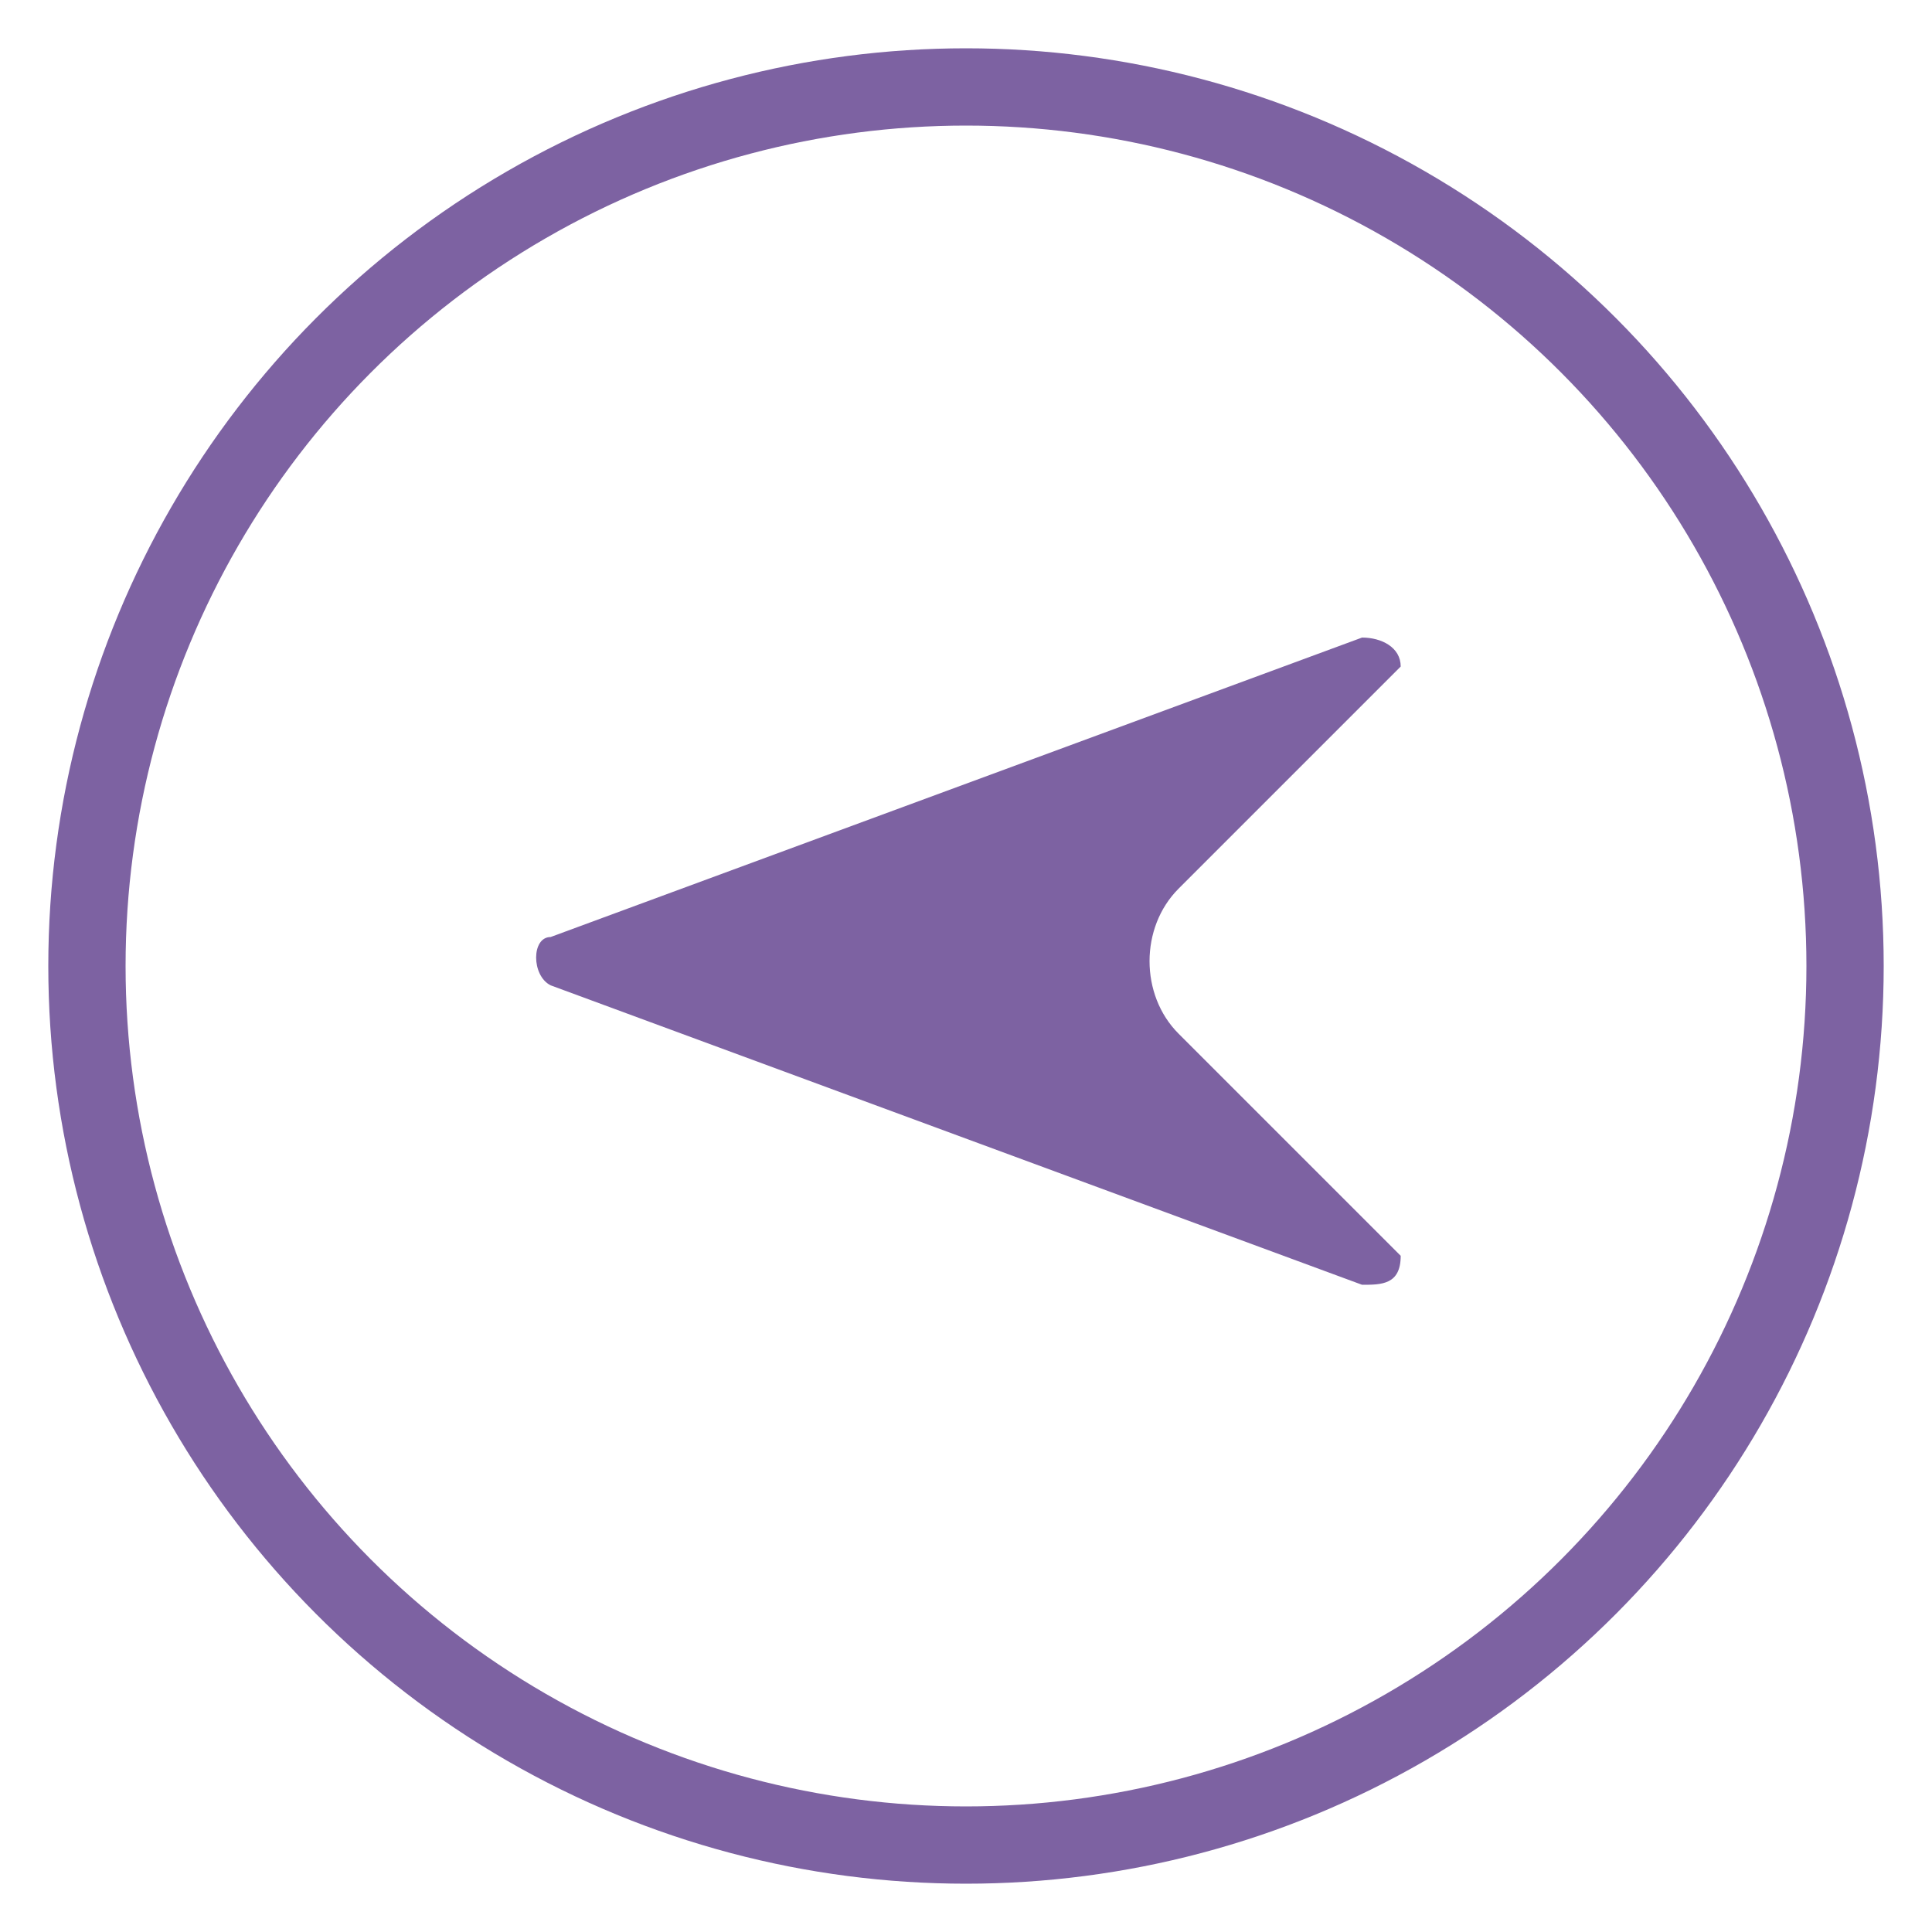
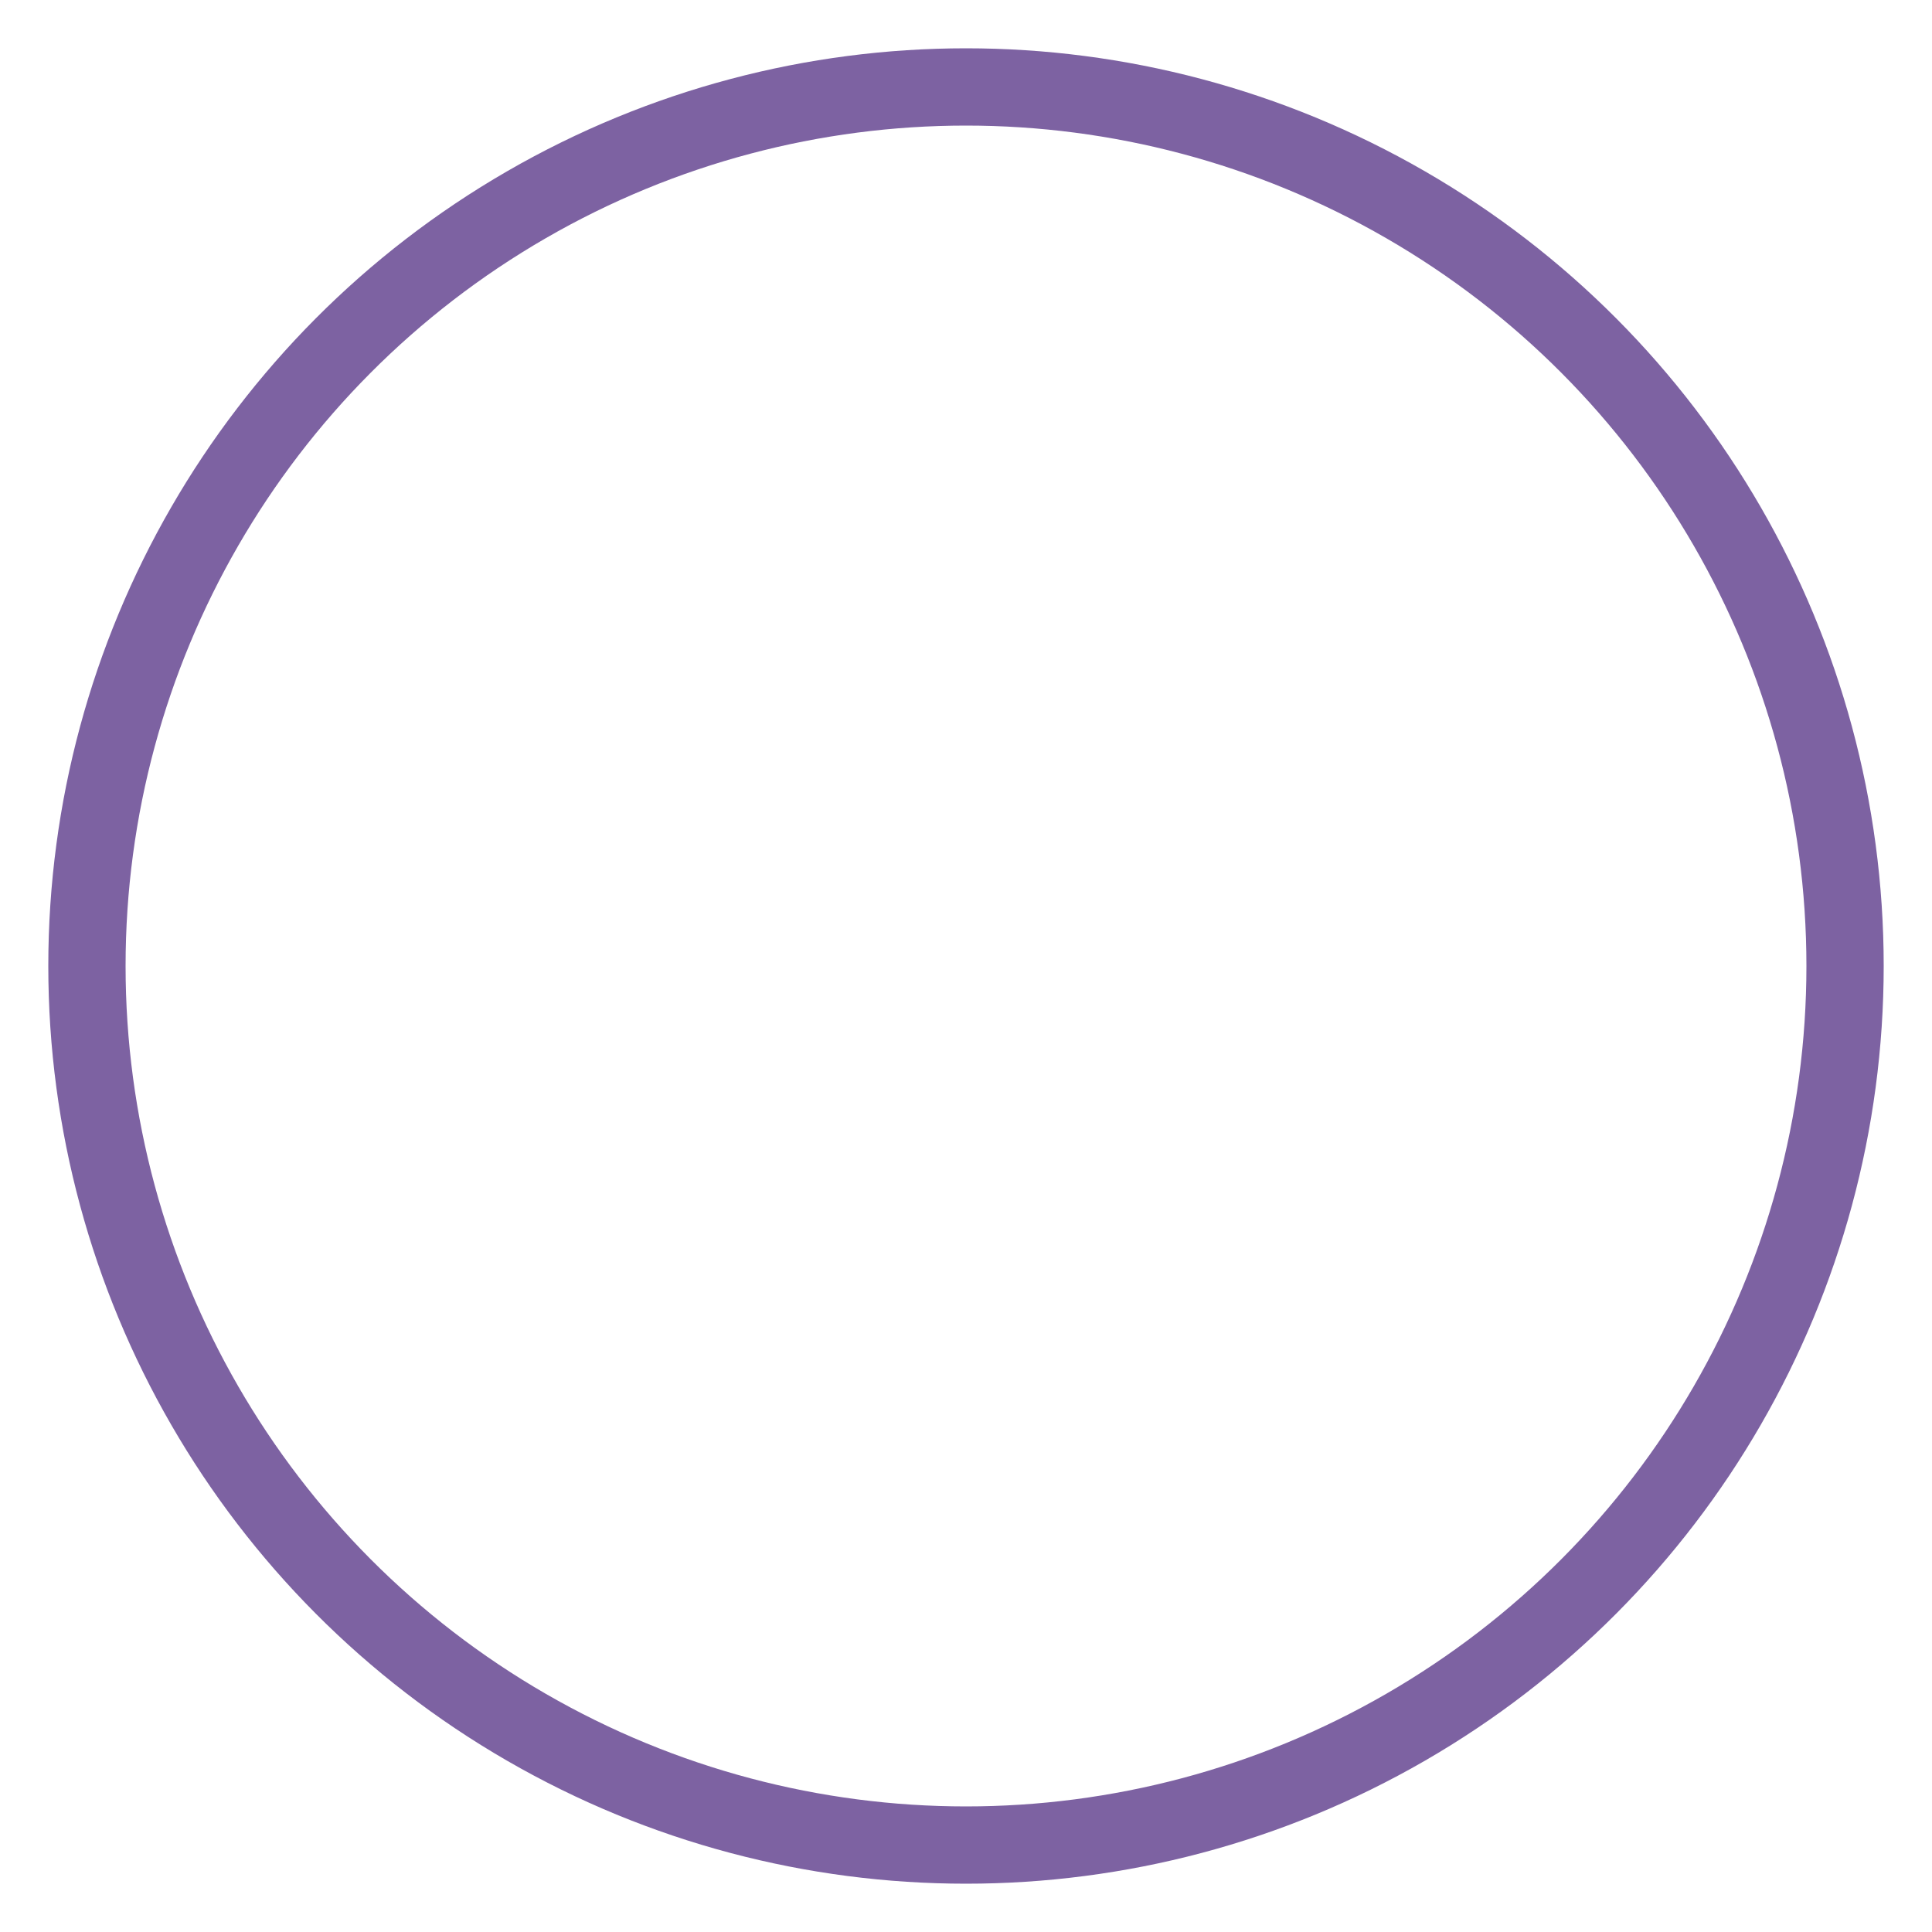
<svg xmlns="http://www.w3.org/2000/svg" id="Livello_1" version="1.1" viewBox="0 0 20 20">
  <defs>
    <style>
      .st0 {
        fill: none;
        stroke: #7d62a2;
        stroke-miterlimit: 10;
        stroke-width: .8px;
      }

      .st1 {
        fill: #7d62a2;
      }
    </style>
  </defs>
-   <path class="st1" d="M14.1,13.3c.2,0,.4,0,.4-.3l-2.3-2.3c-.4-.4-.4-1.1,0-1.5l2.3-2.3c0-.2-.2-.3-.4-.3l-8.4,3.1c-.2,0-.2.4,0,.5l8.4,3.1Z" />
  <circle class="st0" cx="10" cy="10" r="9.1" />
</svg>